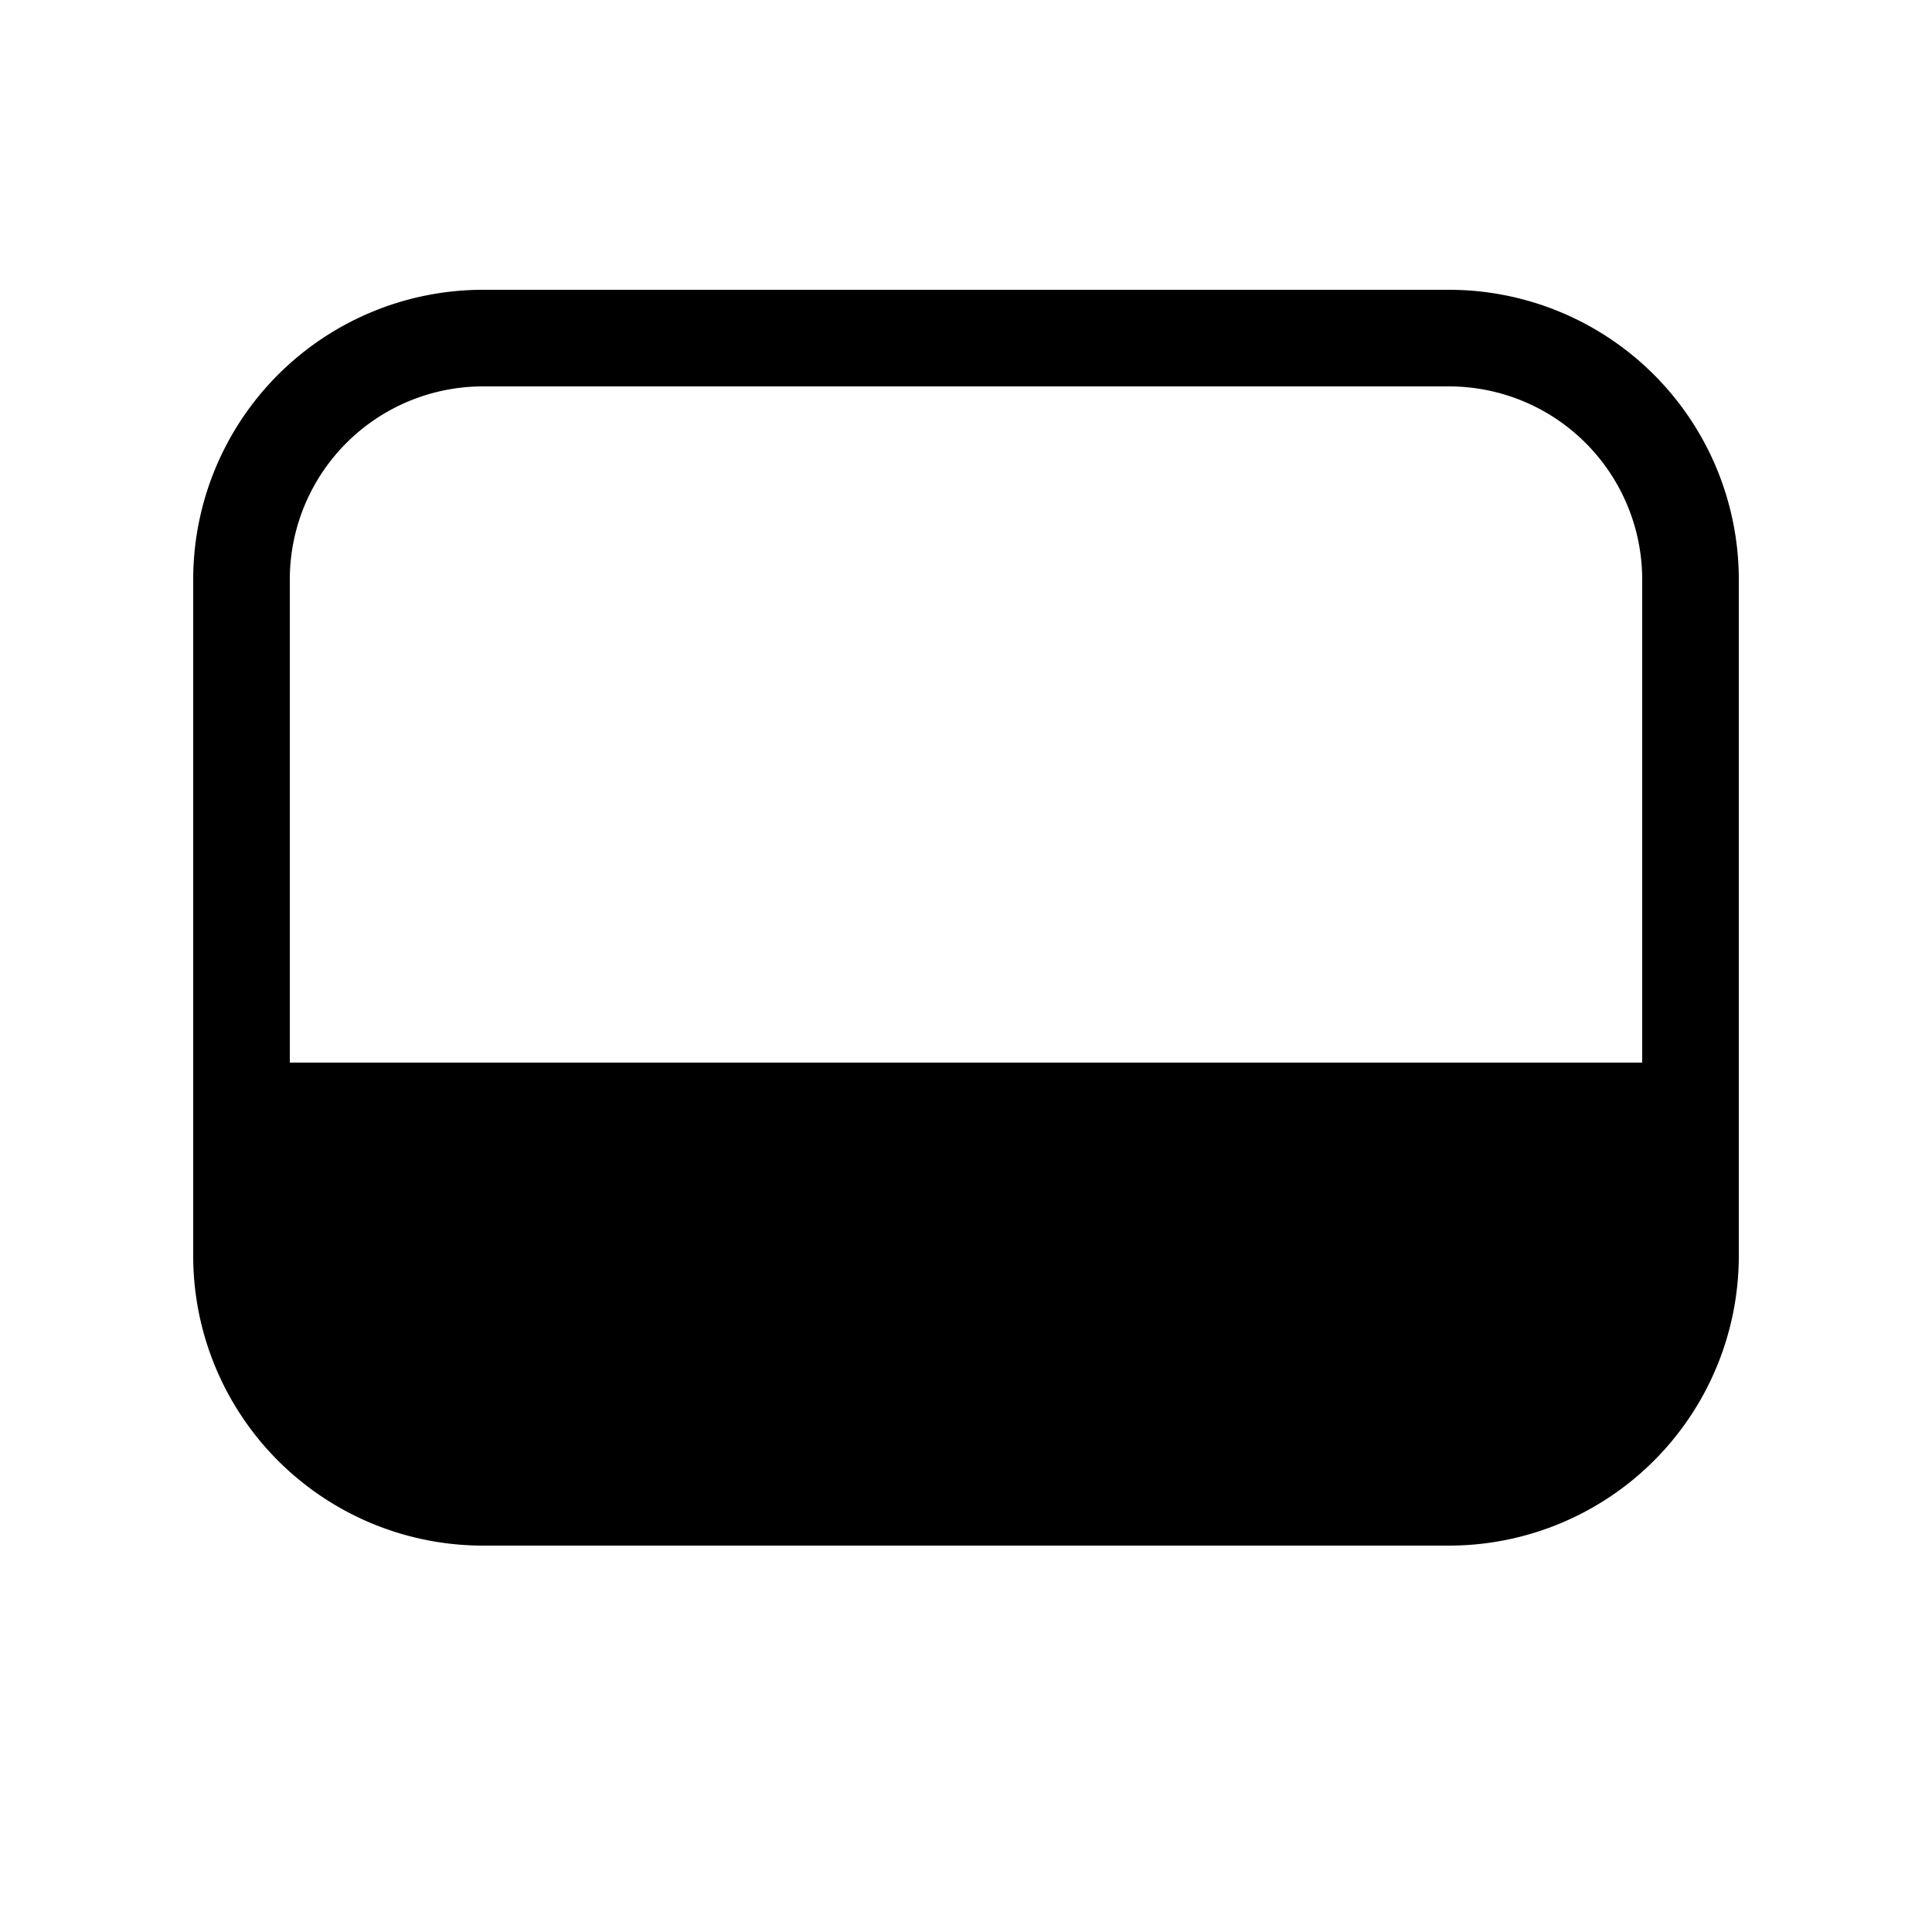
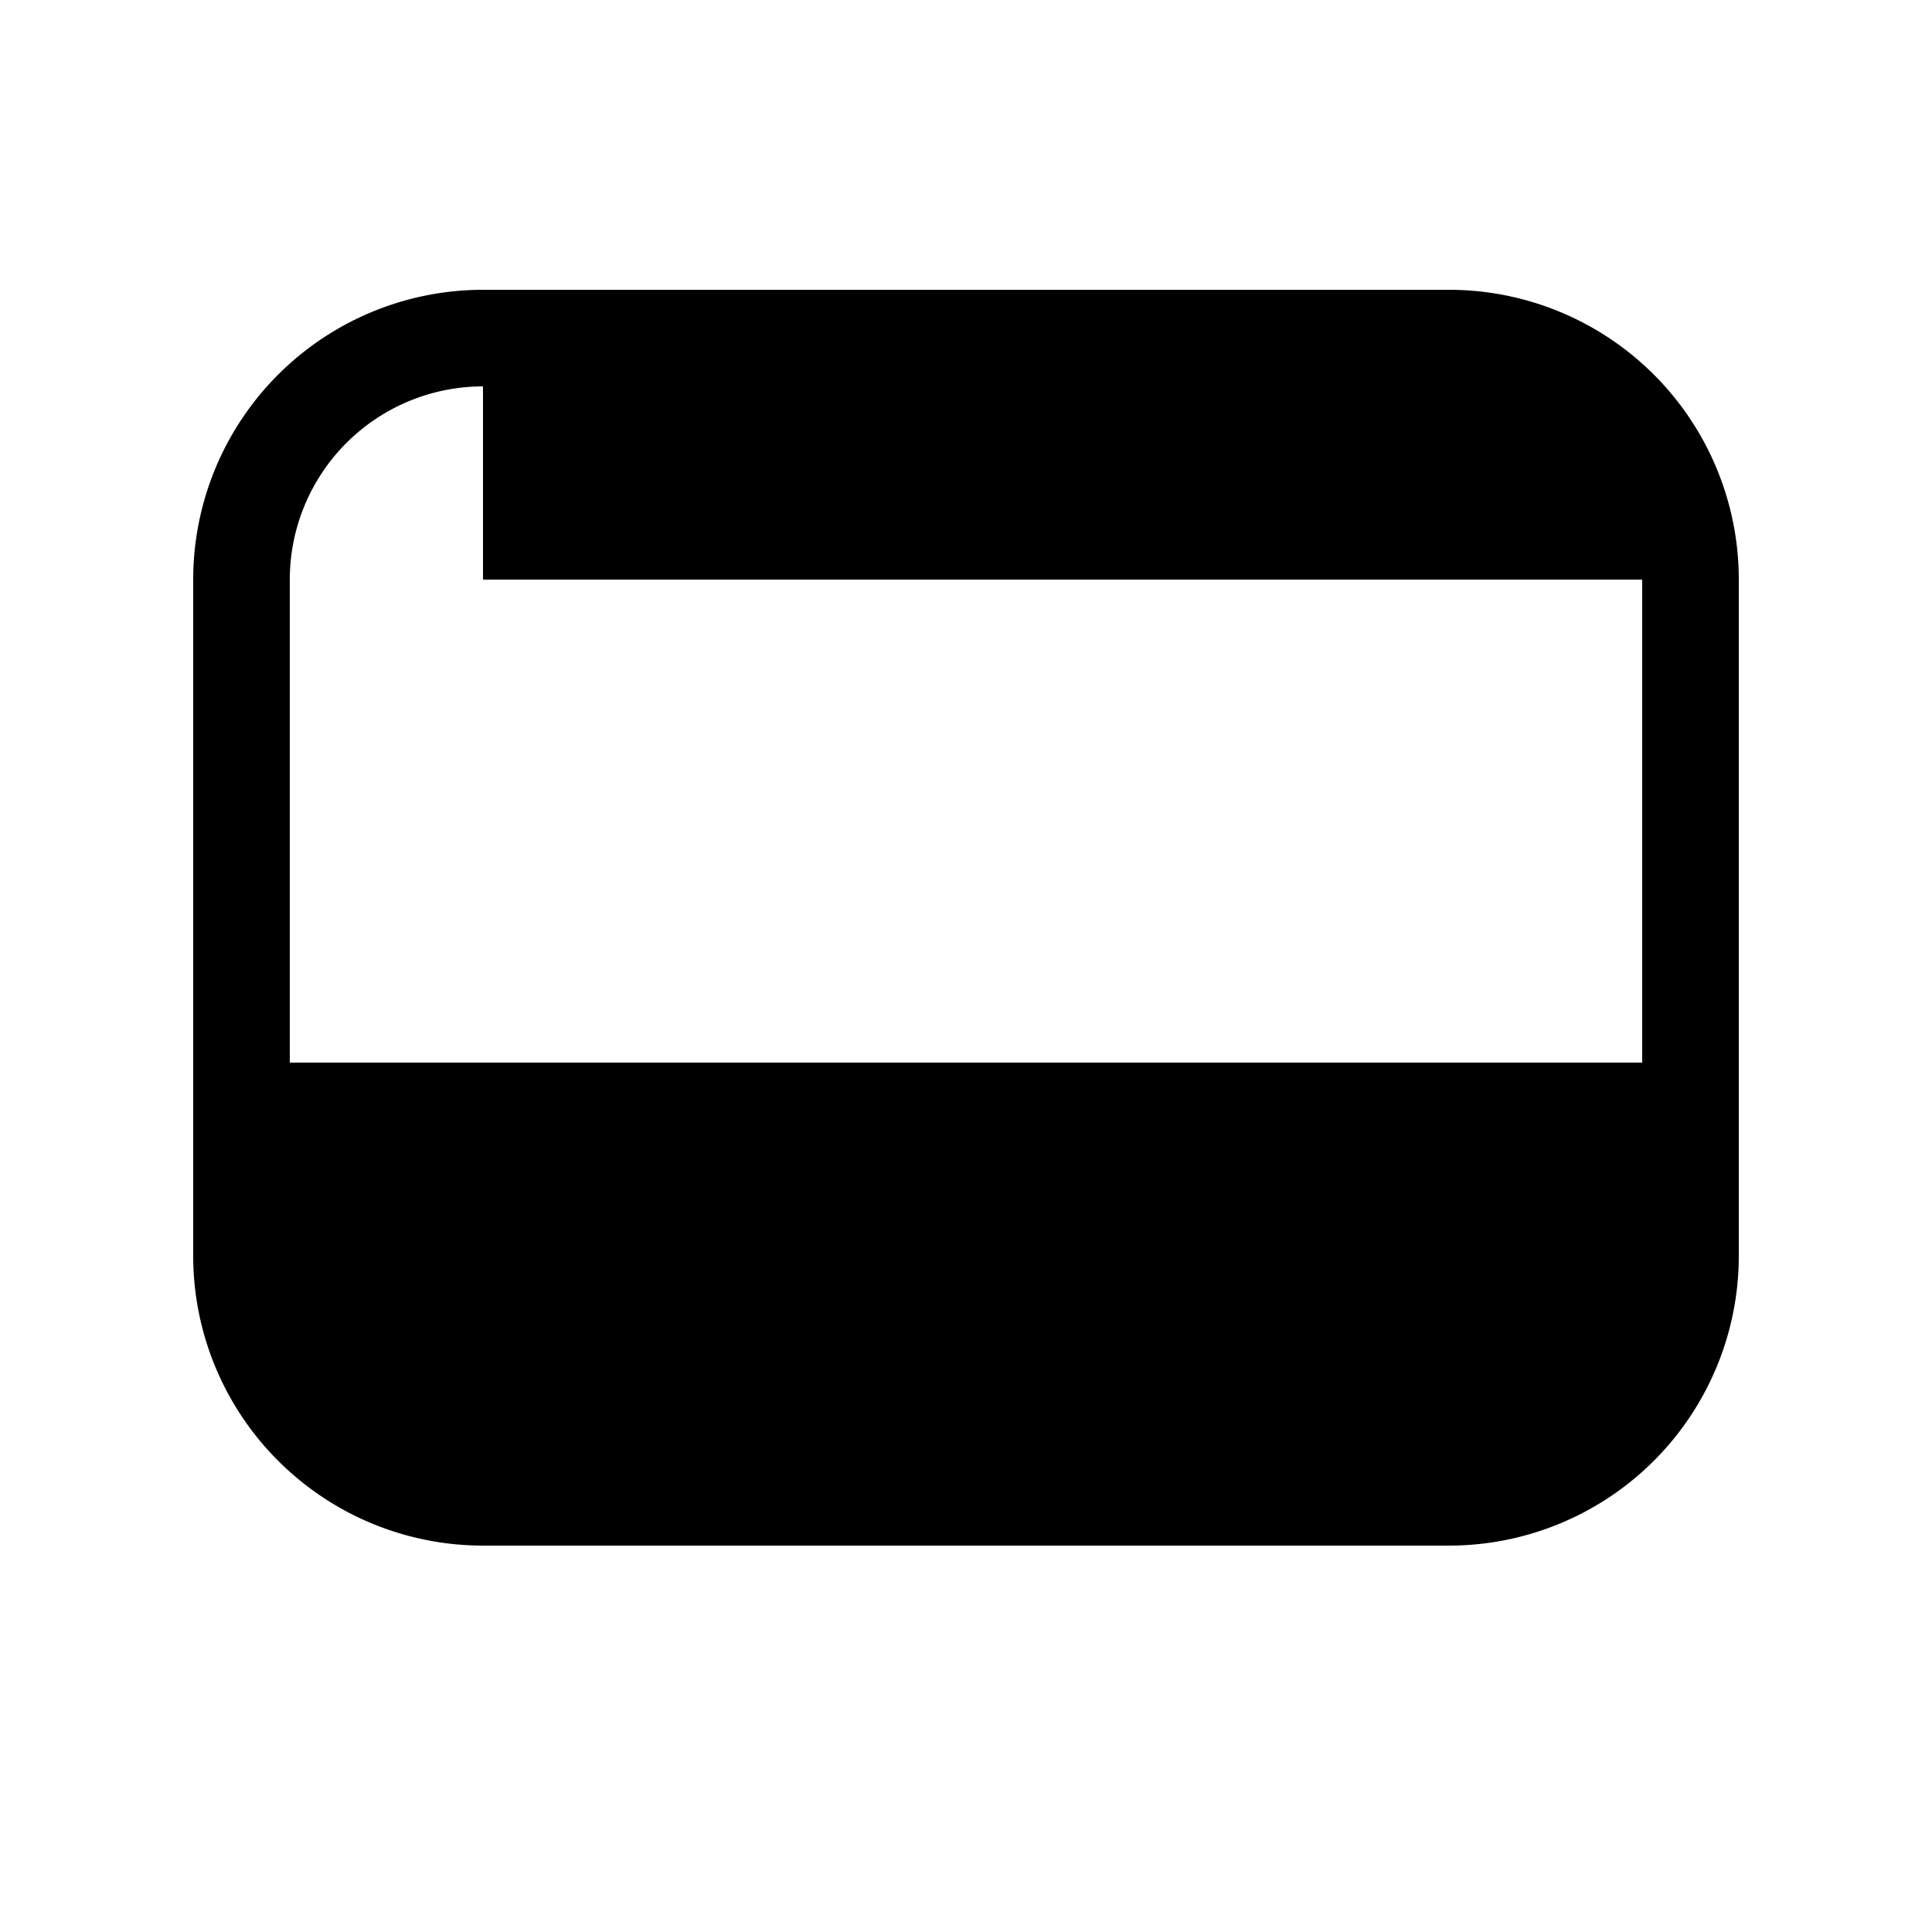
<svg xmlns="http://www.w3.org/2000/svg" width="20" height="20" viewBox="0 0 20 20">
-   <path d="M2 6a3 3 0 0 1 3-3h10a3 3 0 0 1 3 3v7a3 3 0 0 1-3 3H5a3 3 0 0 1-3-3V6Zm3-2a2 2 0 0 0-2 2v5h14V6a2 2 0 0 0-2-2H5Z" />
+   <path d="M2 6a3 3 0 0 1 3-3h10a3 3 0 0 1 3 3v7a3 3 0 0 1-3 3H5a3 3 0 0 1-3-3V6Zm3-2a2 2 0 0 0-2 2v5h14V6H5Z" />
</svg>